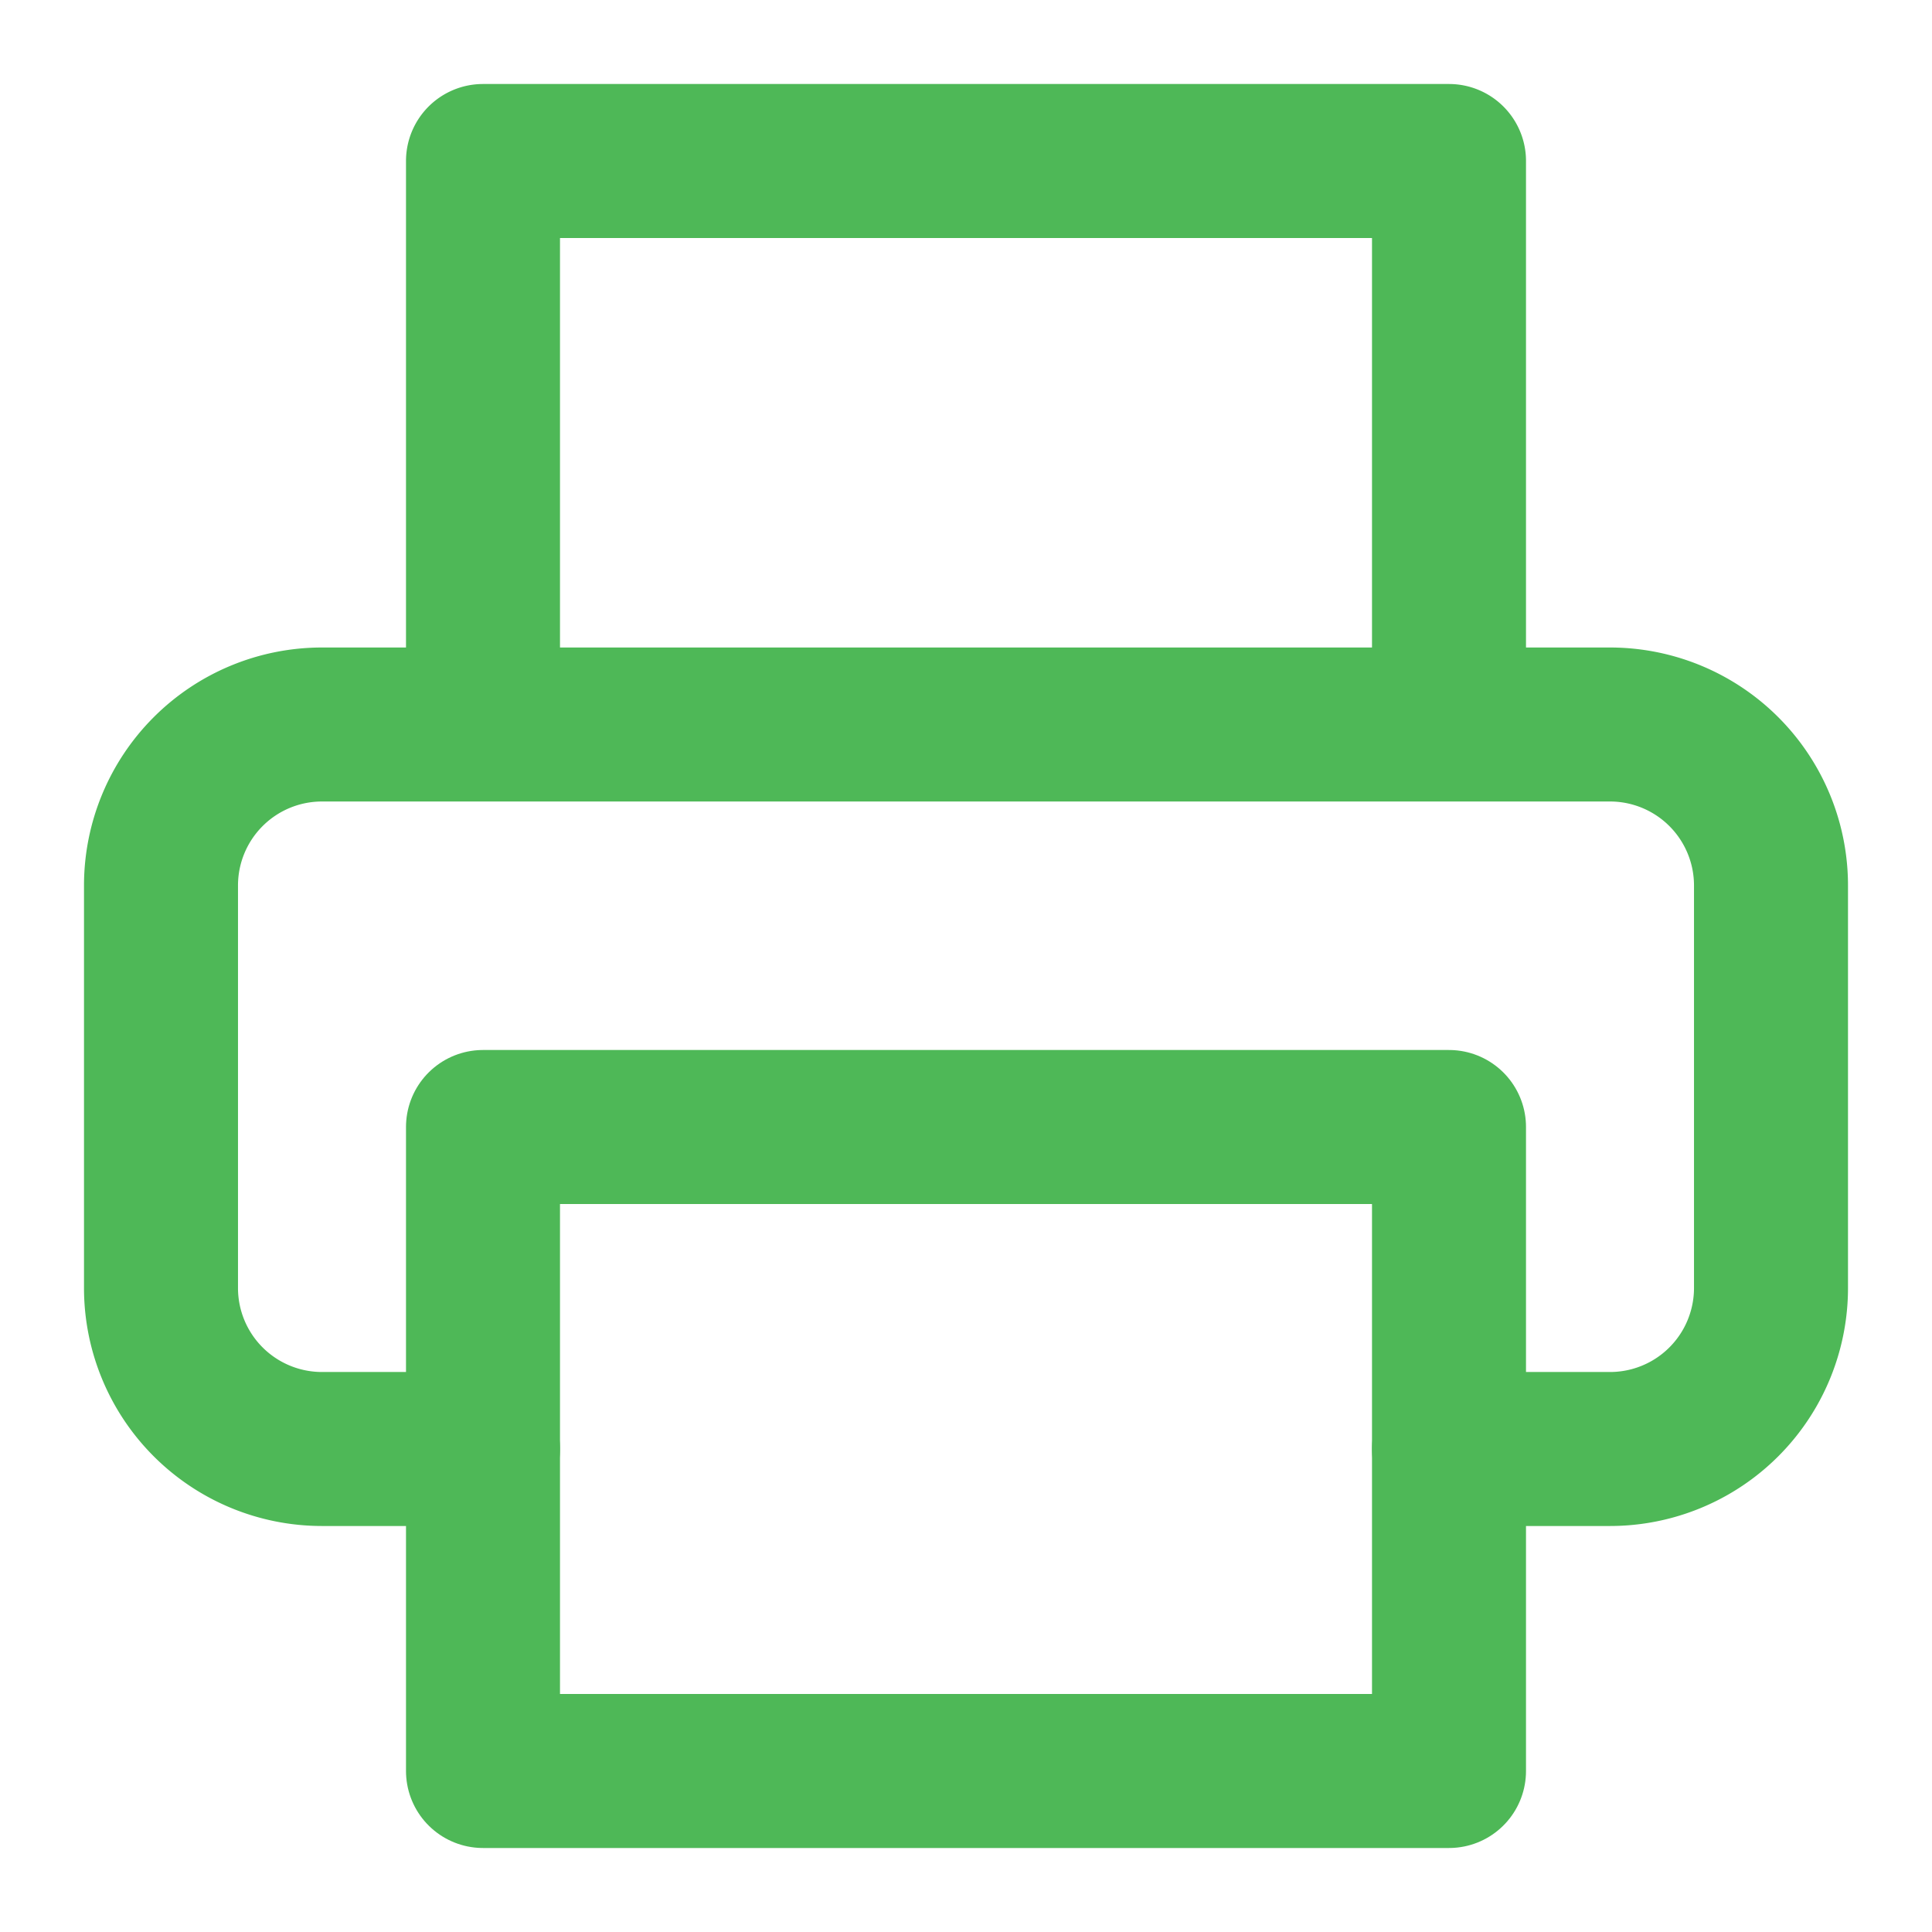
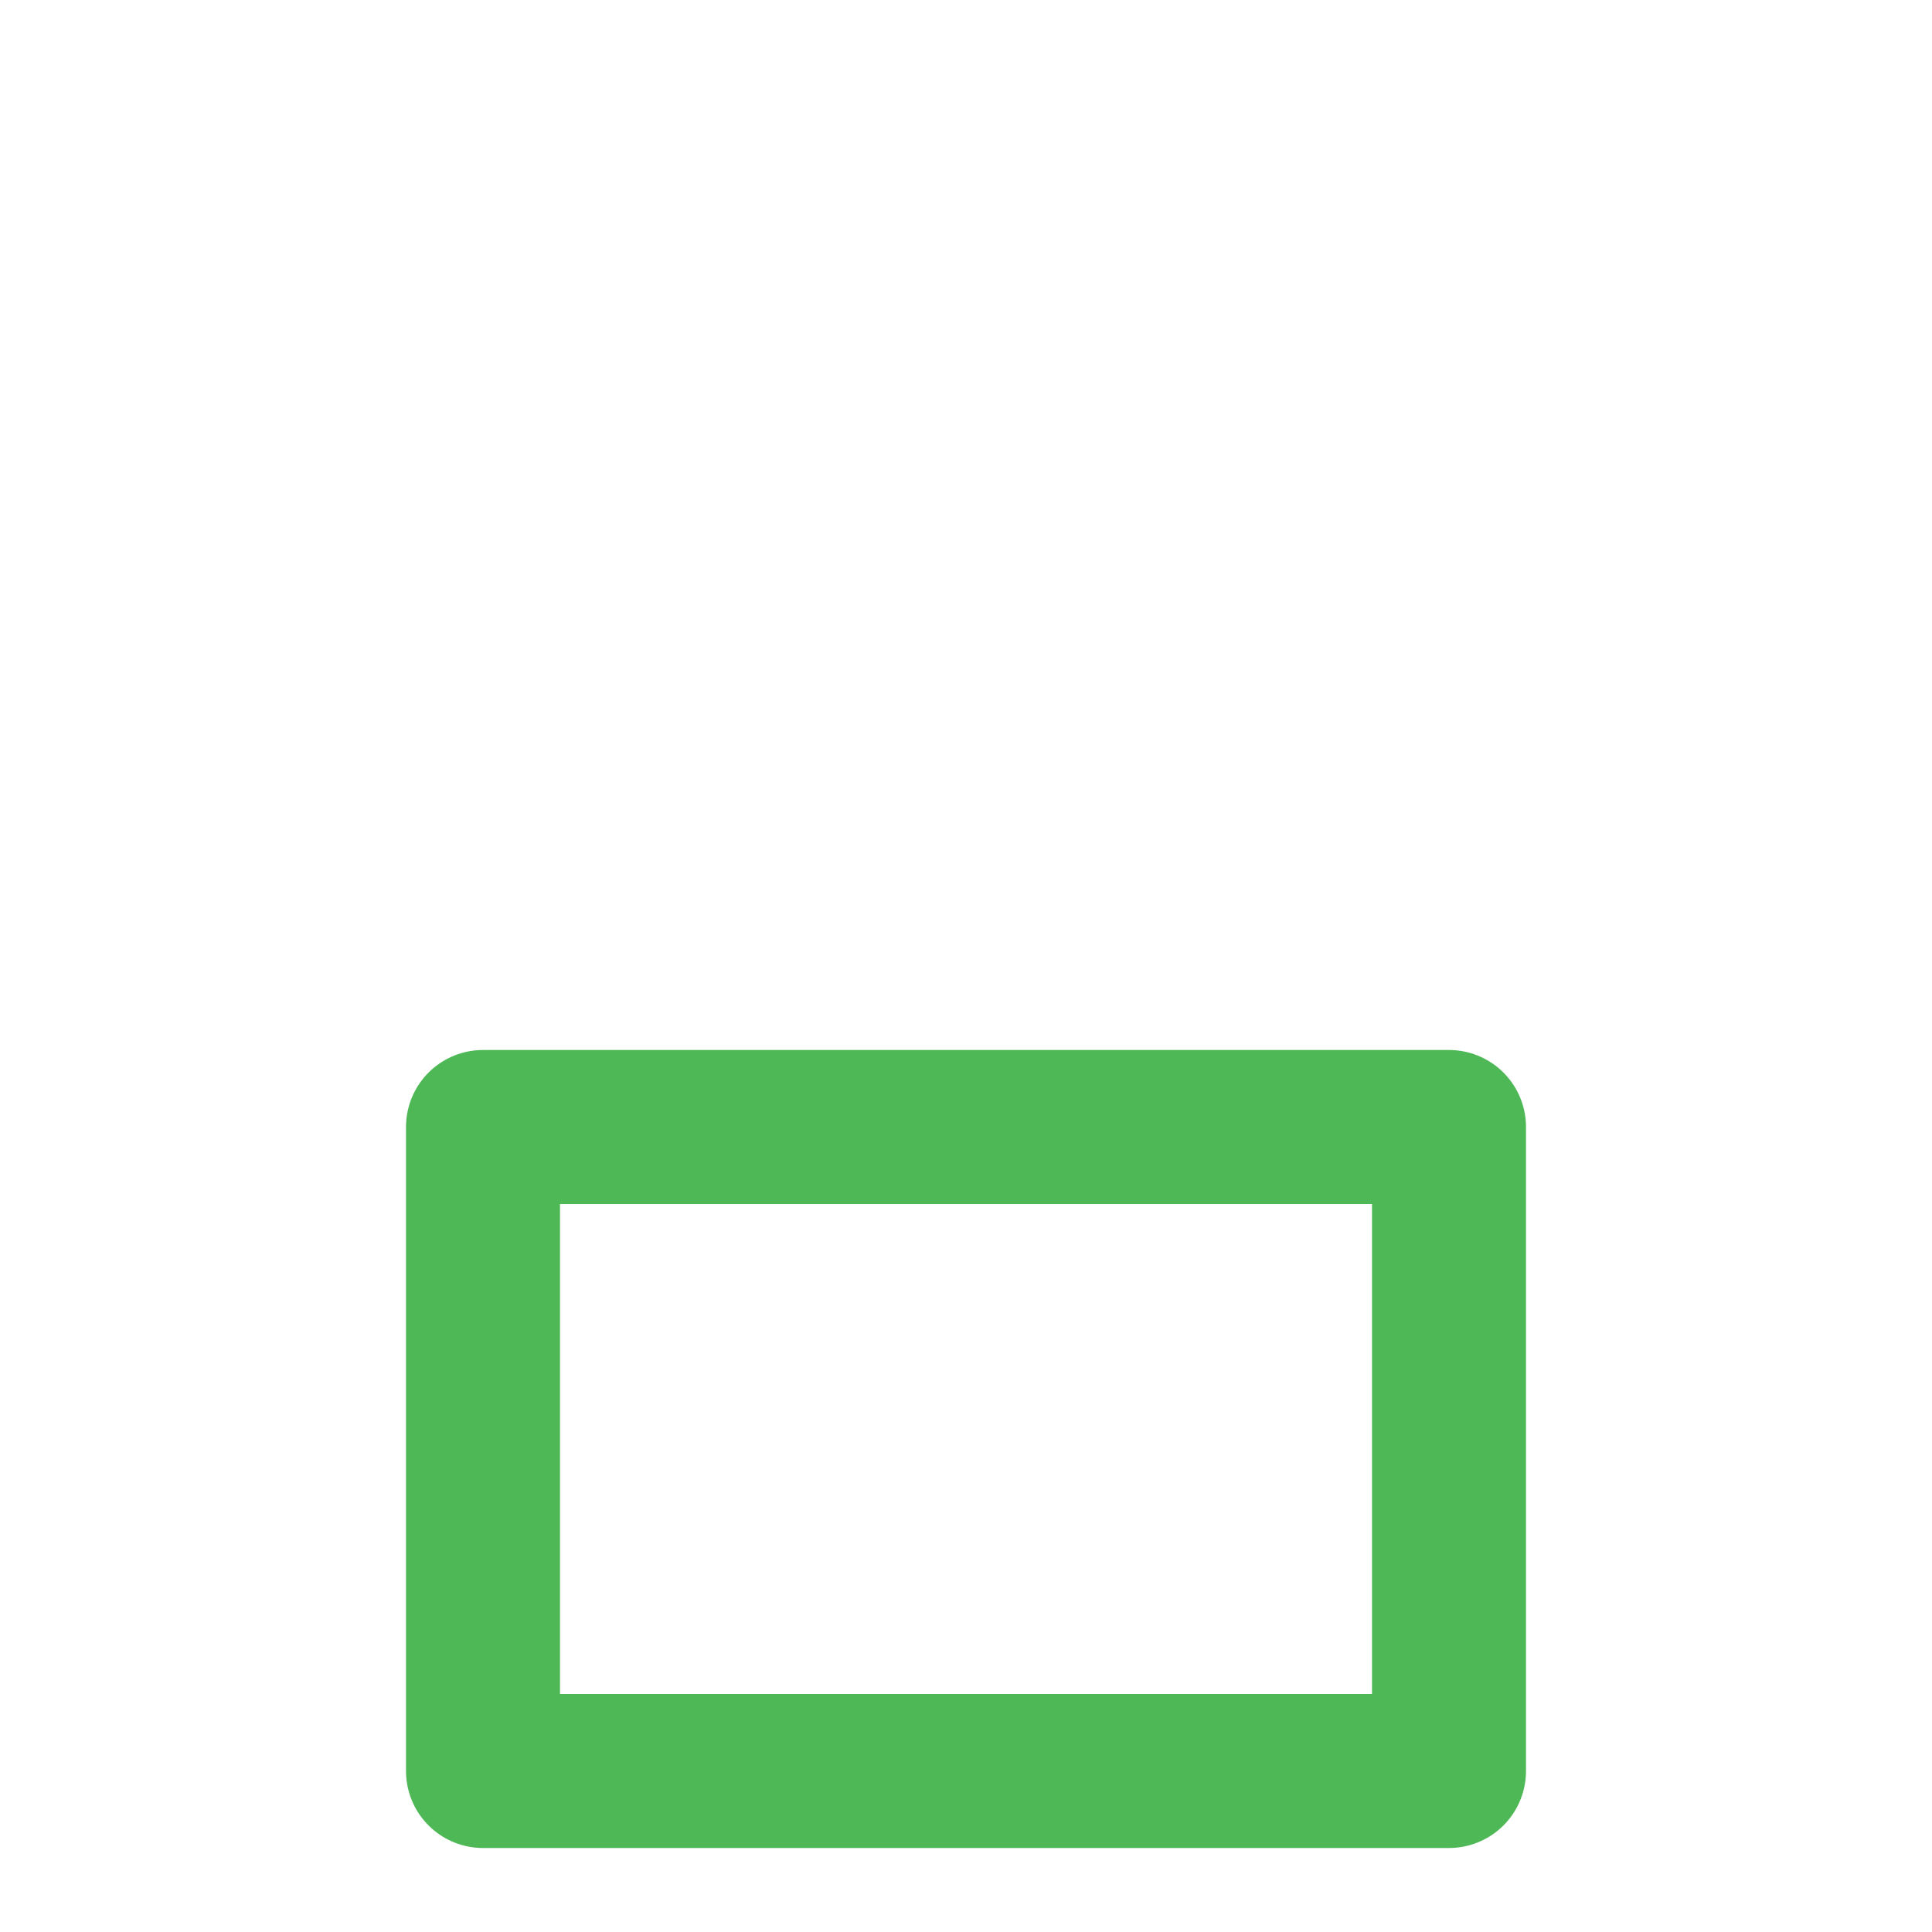
<svg xmlns="http://www.w3.org/2000/svg" width="24" height="24" fill="none">
-   <path d="M6 9V2h12v7M6 18H4a2 2 0 0 1-2-2v-5a2 2 0 0 1 2-2h16a2 2 0 0 1 2 2v5a2 2 0 0 1-2 2h-2" stroke="#4EB857" stroke-width="1.913" stroke-linecap="round" stroke-linejoin="round" />
  <path d="M18 14H6v8h12v-8z" stroke="#4EB857" stroke-width="1.913" stroke-linecap="round" stroke-linejoin="round" />
</svg>